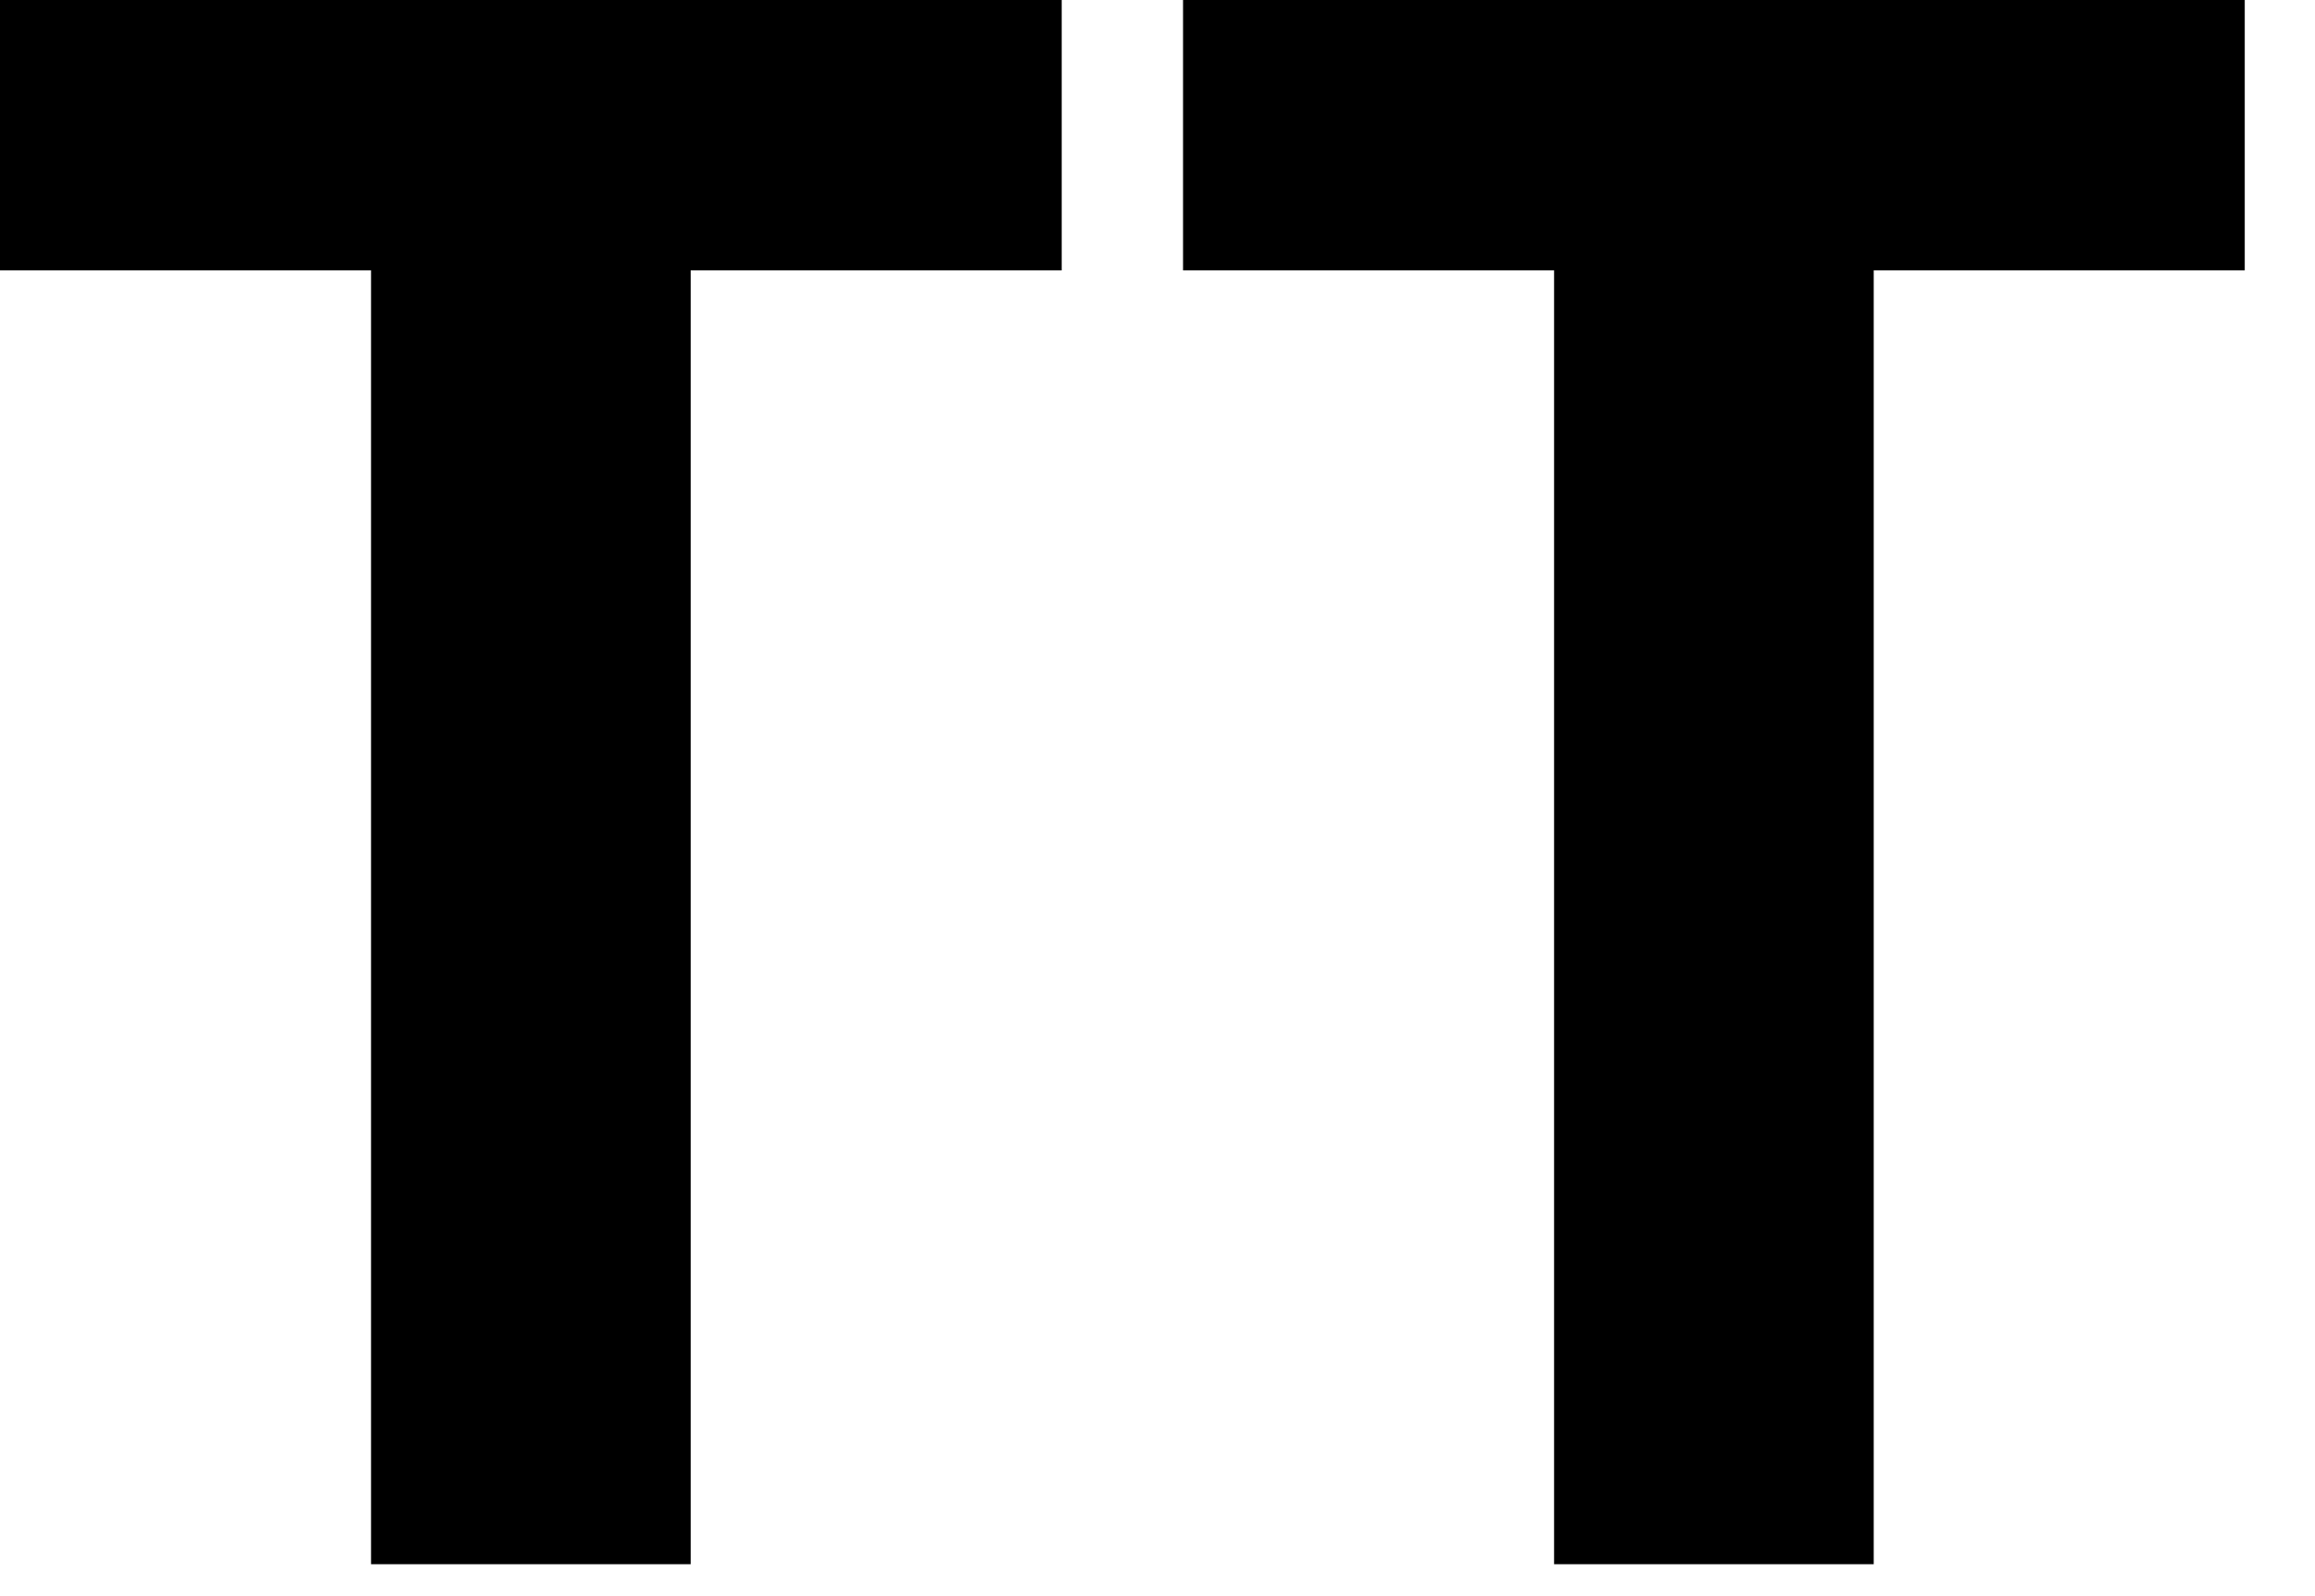
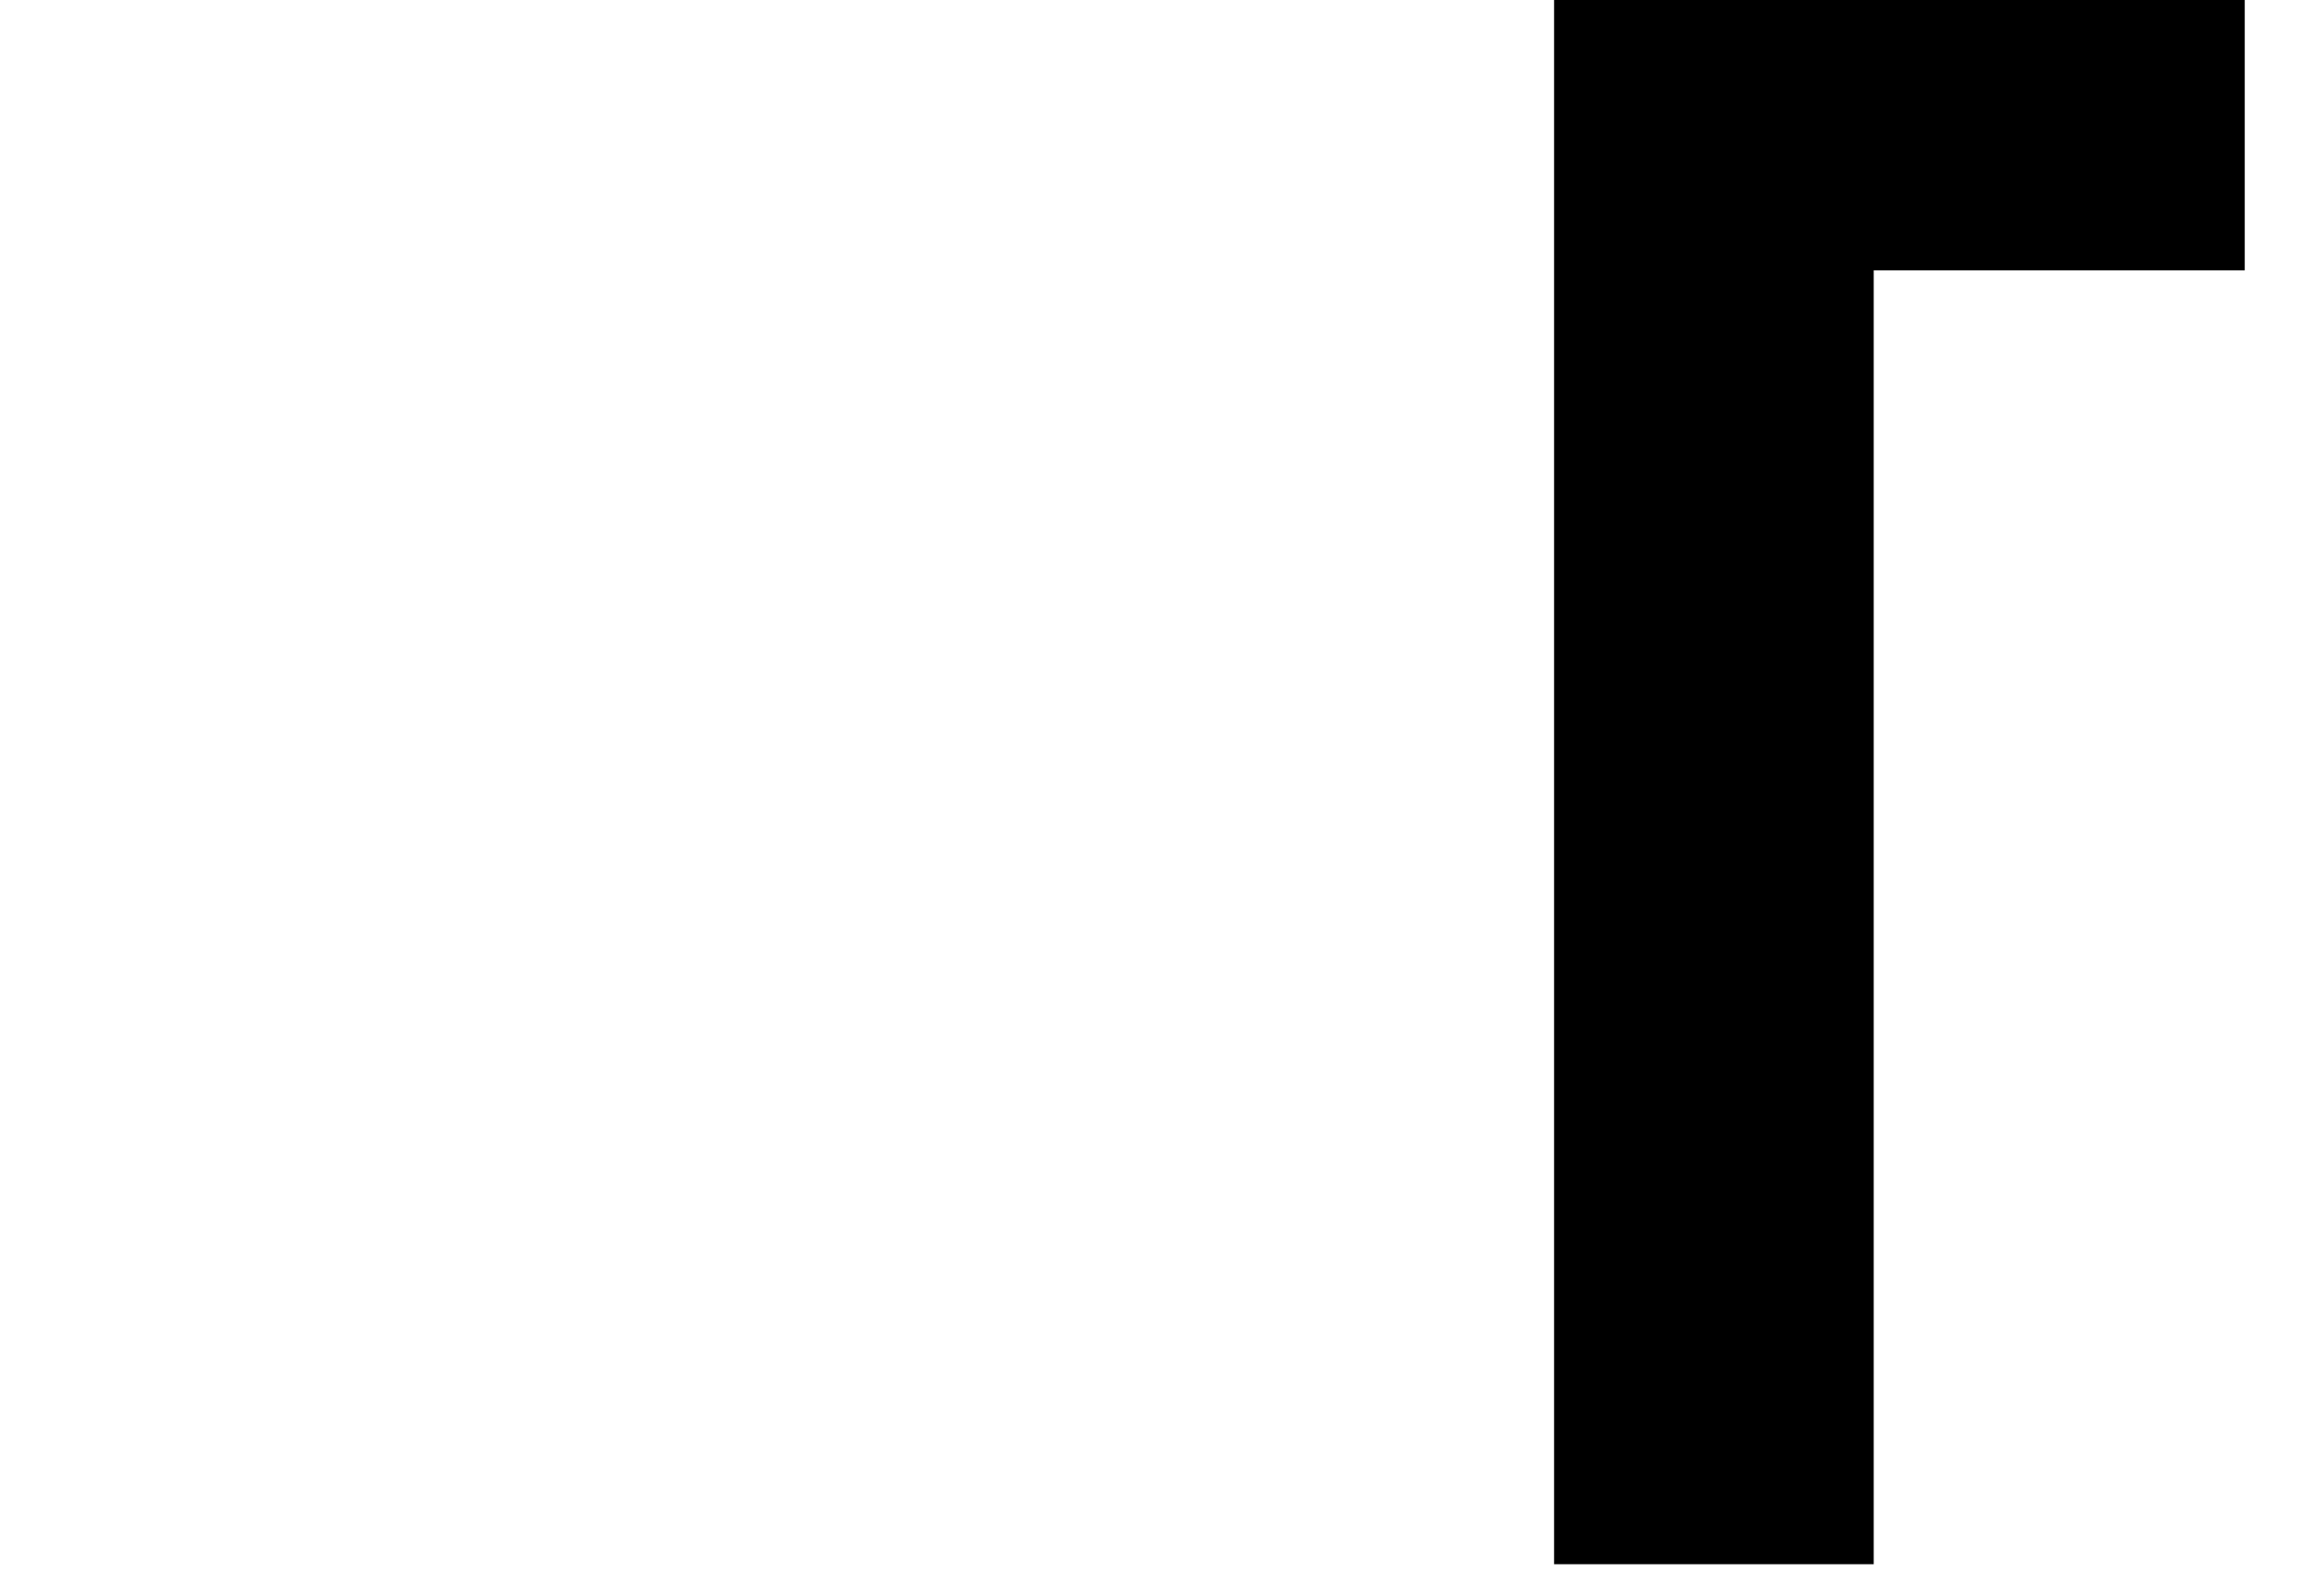
<svg xmlns="http://www.w3.org/2000/svg" width="29" height="20" viewBox="0 0 29 20" fill="none">
-   <path d="M13.3 3.388V0H0V3.388H4.648V19.6H8.652V3.388H13.3Z" fill="black" />
-   <path d="M28.12 3.388V0H14.82V3.388H19.468V19.6H23.472V3.388H28.12Z" fill="black" />
+   <path d="M28.12 3.388V0H14.82H19.468V19.6H23.472V3.388H28.12Z" fill="black" />
</svg>